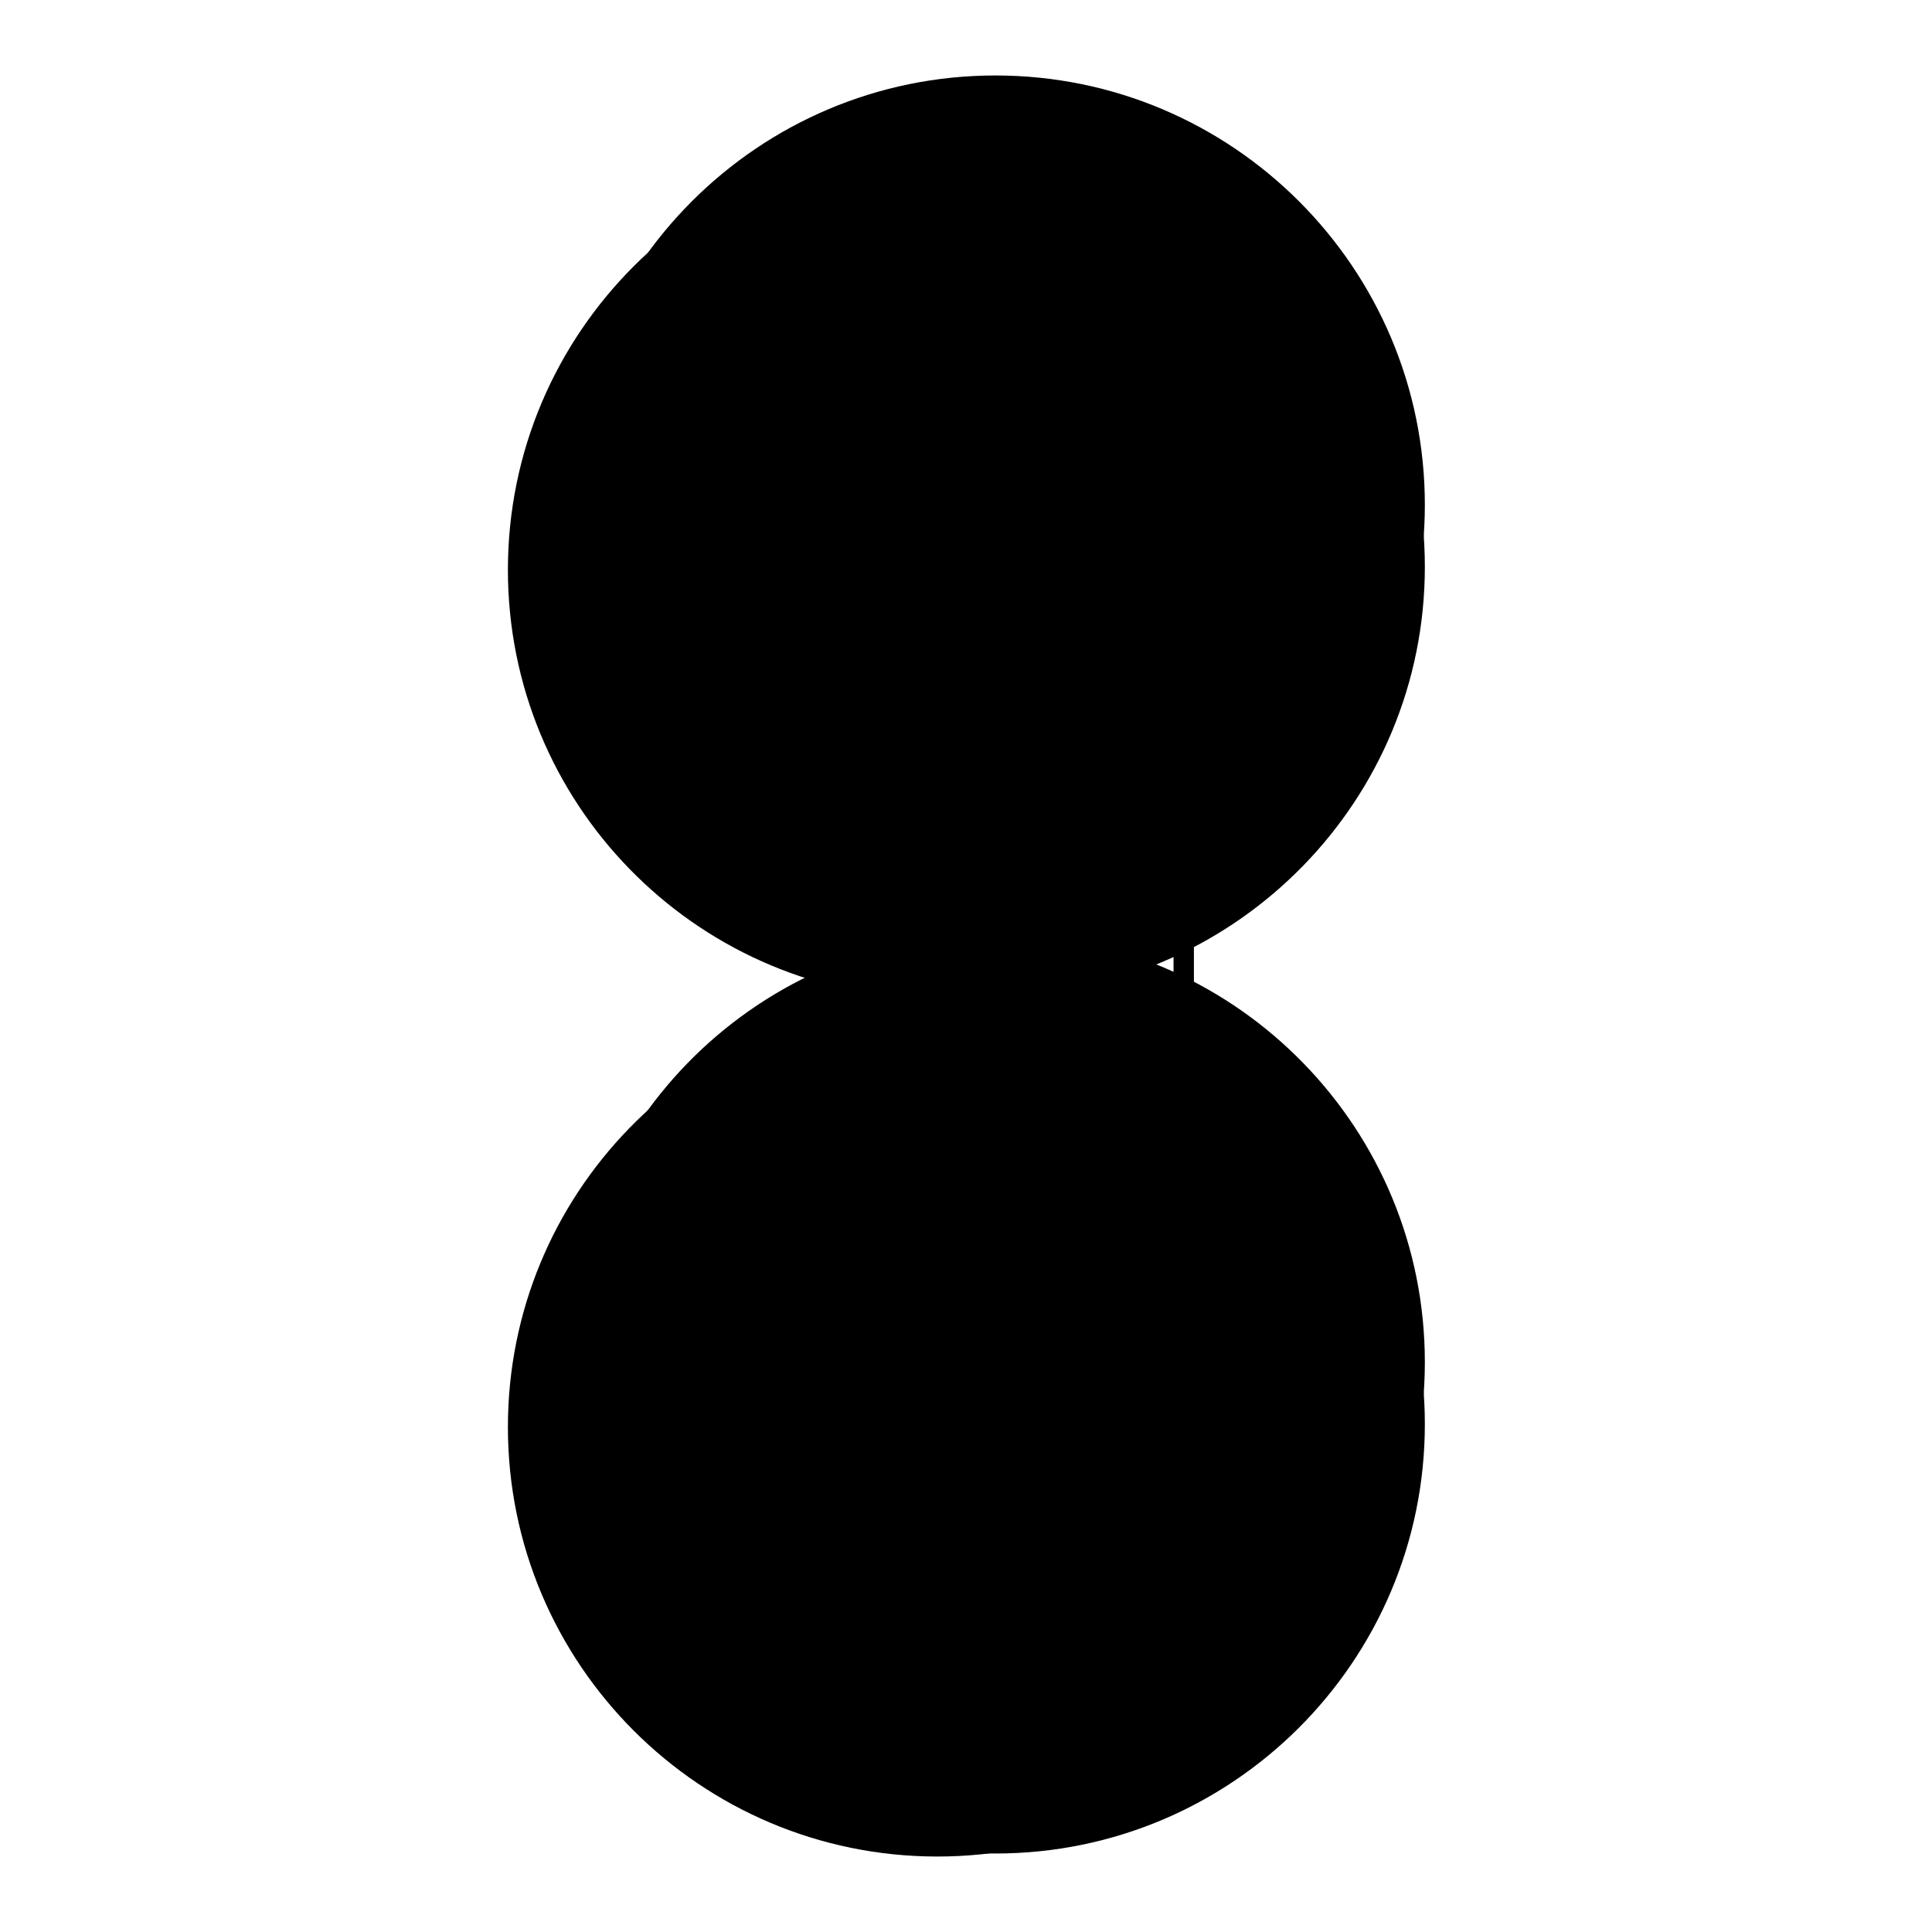
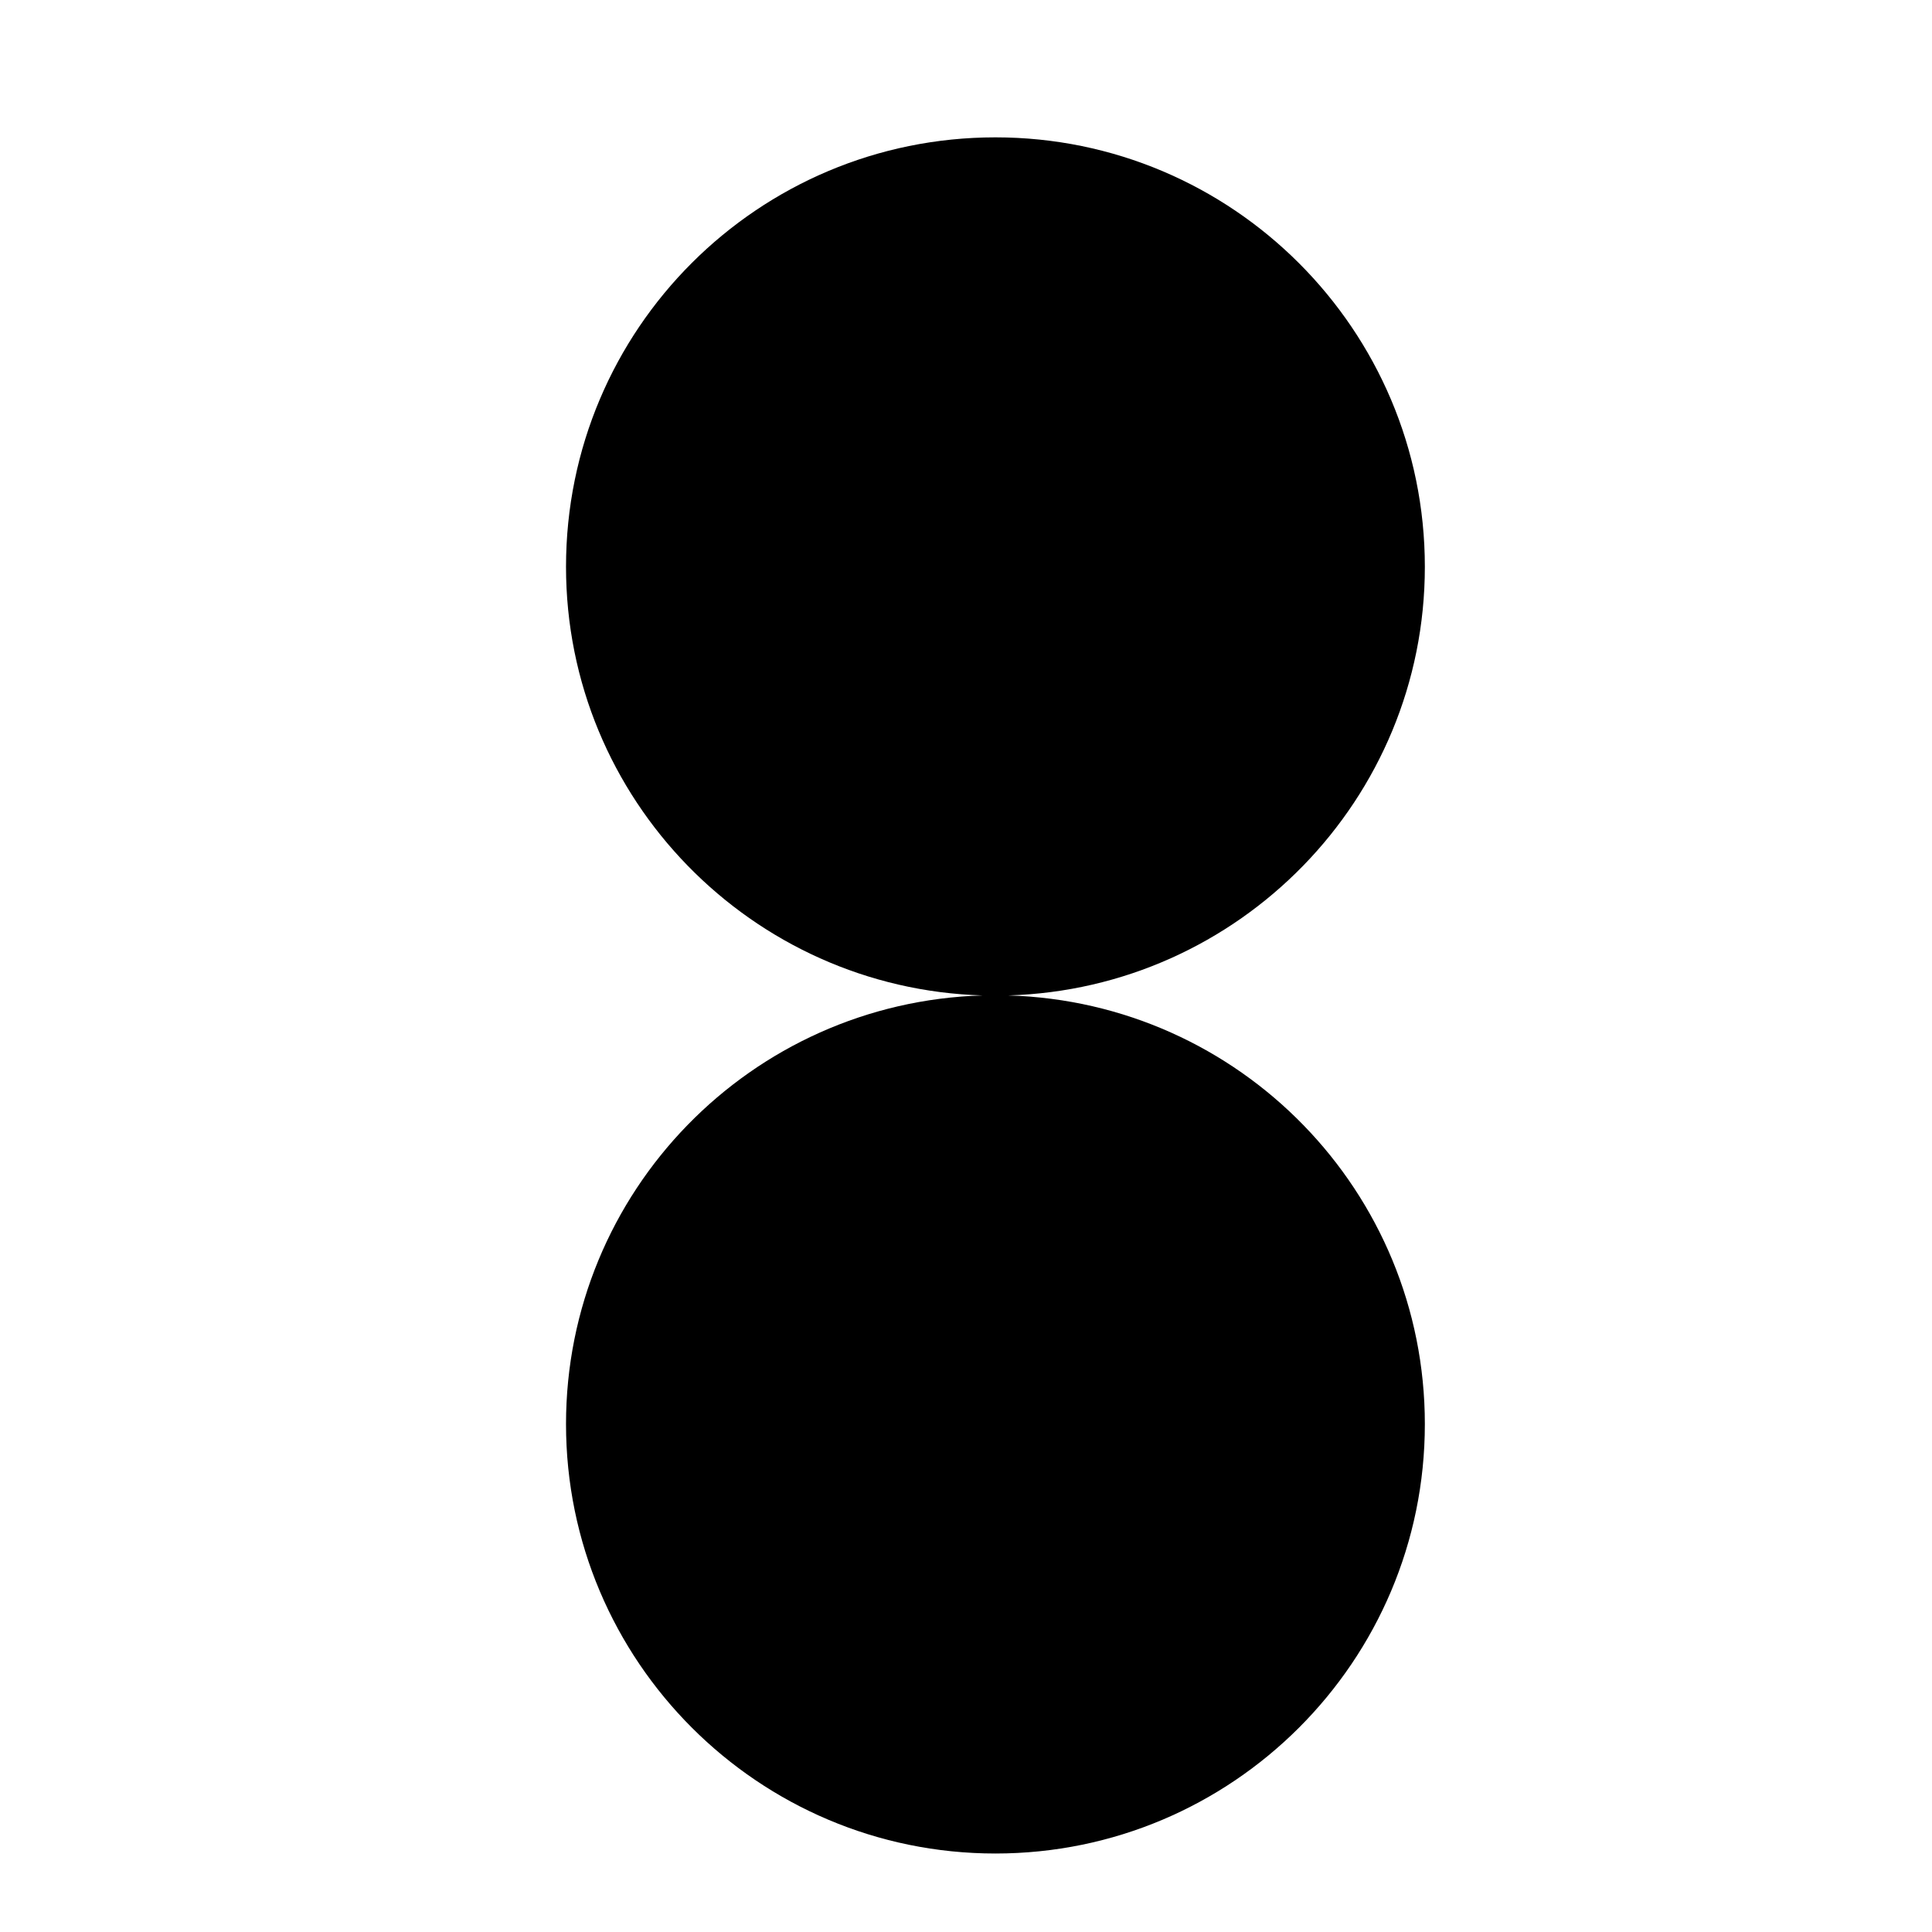
<svg xmlns="http://www.w3.org/2000/svg" version="1.1" x="0px" y="0px" viewBox="0 0 256 256" enable-background="new 0 0 256 256" xml:space="preserve">
  <g>
    <g>
-       <path fill="#000000" d="M130.7,113.4h21.8c1.6,0,3,0.6,4,1.7c0,0,0,0,0.1,0.1c1,1,1.6,2.4,1.6,3.9v26c0,1.6-0.6,3-1.7,4l0,0c-1,1-2.4,1.7-4,1.7h-21.8c-1.6,0-3-0.6-4-1.7l0,0c-1-1-1.7-2.4-1.7-4v-26.1c0-1.6,0.7-3,1.7-4l0,0C127.7,114,129.1,113.4,130.7,113.4L130.7,113.4z M152.5,116h-21.8c-0.8,0-1.6,0.3-2.1,0.9c-0.6,0.6-0.9,1.3-0.9,2.1v26c0,0.8,0.3,1.6,0.9,2.1s1.3,0.9,2.1,0.9h21.8c0.8,0,1.6-0.3,2.1-0.9l0,0l0,0c0.6-0.6,0.9-1.3,0.9-2.1v-26.1c0-0.8-0.3-1.5-0.8-2.1l0,0C154.1,116.4,153.3,116,152.5,116L152.5,116z" />
-       <path fill="#000000" d="M135.3,122.4h17.1v2.6h-17.1V122.4z" />
-       <path fill="#000000" d="M135.3,130.6h17.1v2.7h-17.1V130.6z" />
      <path fill="#000000" d="M135.3,138.7h17.1v2.7h-17.1V138.7z" />
-       <path fill="#000000" d="M130.2,123.7c-30.7,0.9-55.2,26-55.2,56.8c0,31.4,25.5,56.9,56.9,56.9c31.4,0,56.9-25.5,56.9-56.9c0-30.8-24.5-55.9-55.2-56.8c30.6-0.9,55.2-26,55.2-56.8c0-31.4-25.5-56.9-56.9-56.9C100.5,10,75,35.5,75,66.9C75,97.7,99.6,122.8,130.2,123.7L130.2,123.7z" />
      <path fill="#000000" d="M130.2,131.9c-30.7,0.9-55.2,26-55.2,56.8c0,31.4,25.5,56.9,56.9,56.9c31.4,0,56.9-25.5,56.9-56.9c0-30.8-24.5-55.9-55.2-56.8c30.6-0.9,55.2-26,55.2-56.8c0-31.4-25.5-56.9-56.9-56.9C100.5,18.2,75,43.6,75,75.1C75,105.9,99.6,131,130.2,131.9L130.2,131.9z" />
-       <path fill="#000000" d="M122.5,132.3c-30.7,0.9-55.2,26-55.2,56.8c0,31.4,25.5,56.9,56.9,56.9c31.4,0,56.9-25.5,56.9-56.9c0-30.8-24.5-55.9-55.2-56.8c30.6-0.9,55.2-26,55.2-56.8c0-31.4-25.5-56.9-56.9-56.9c-31.4,0-56.9,25.5-56.9,56.9C67.3,106.3,91.8,131.4,122.5,132.3L122.5,132.3z" />
    </g>
  </g>
</svg>